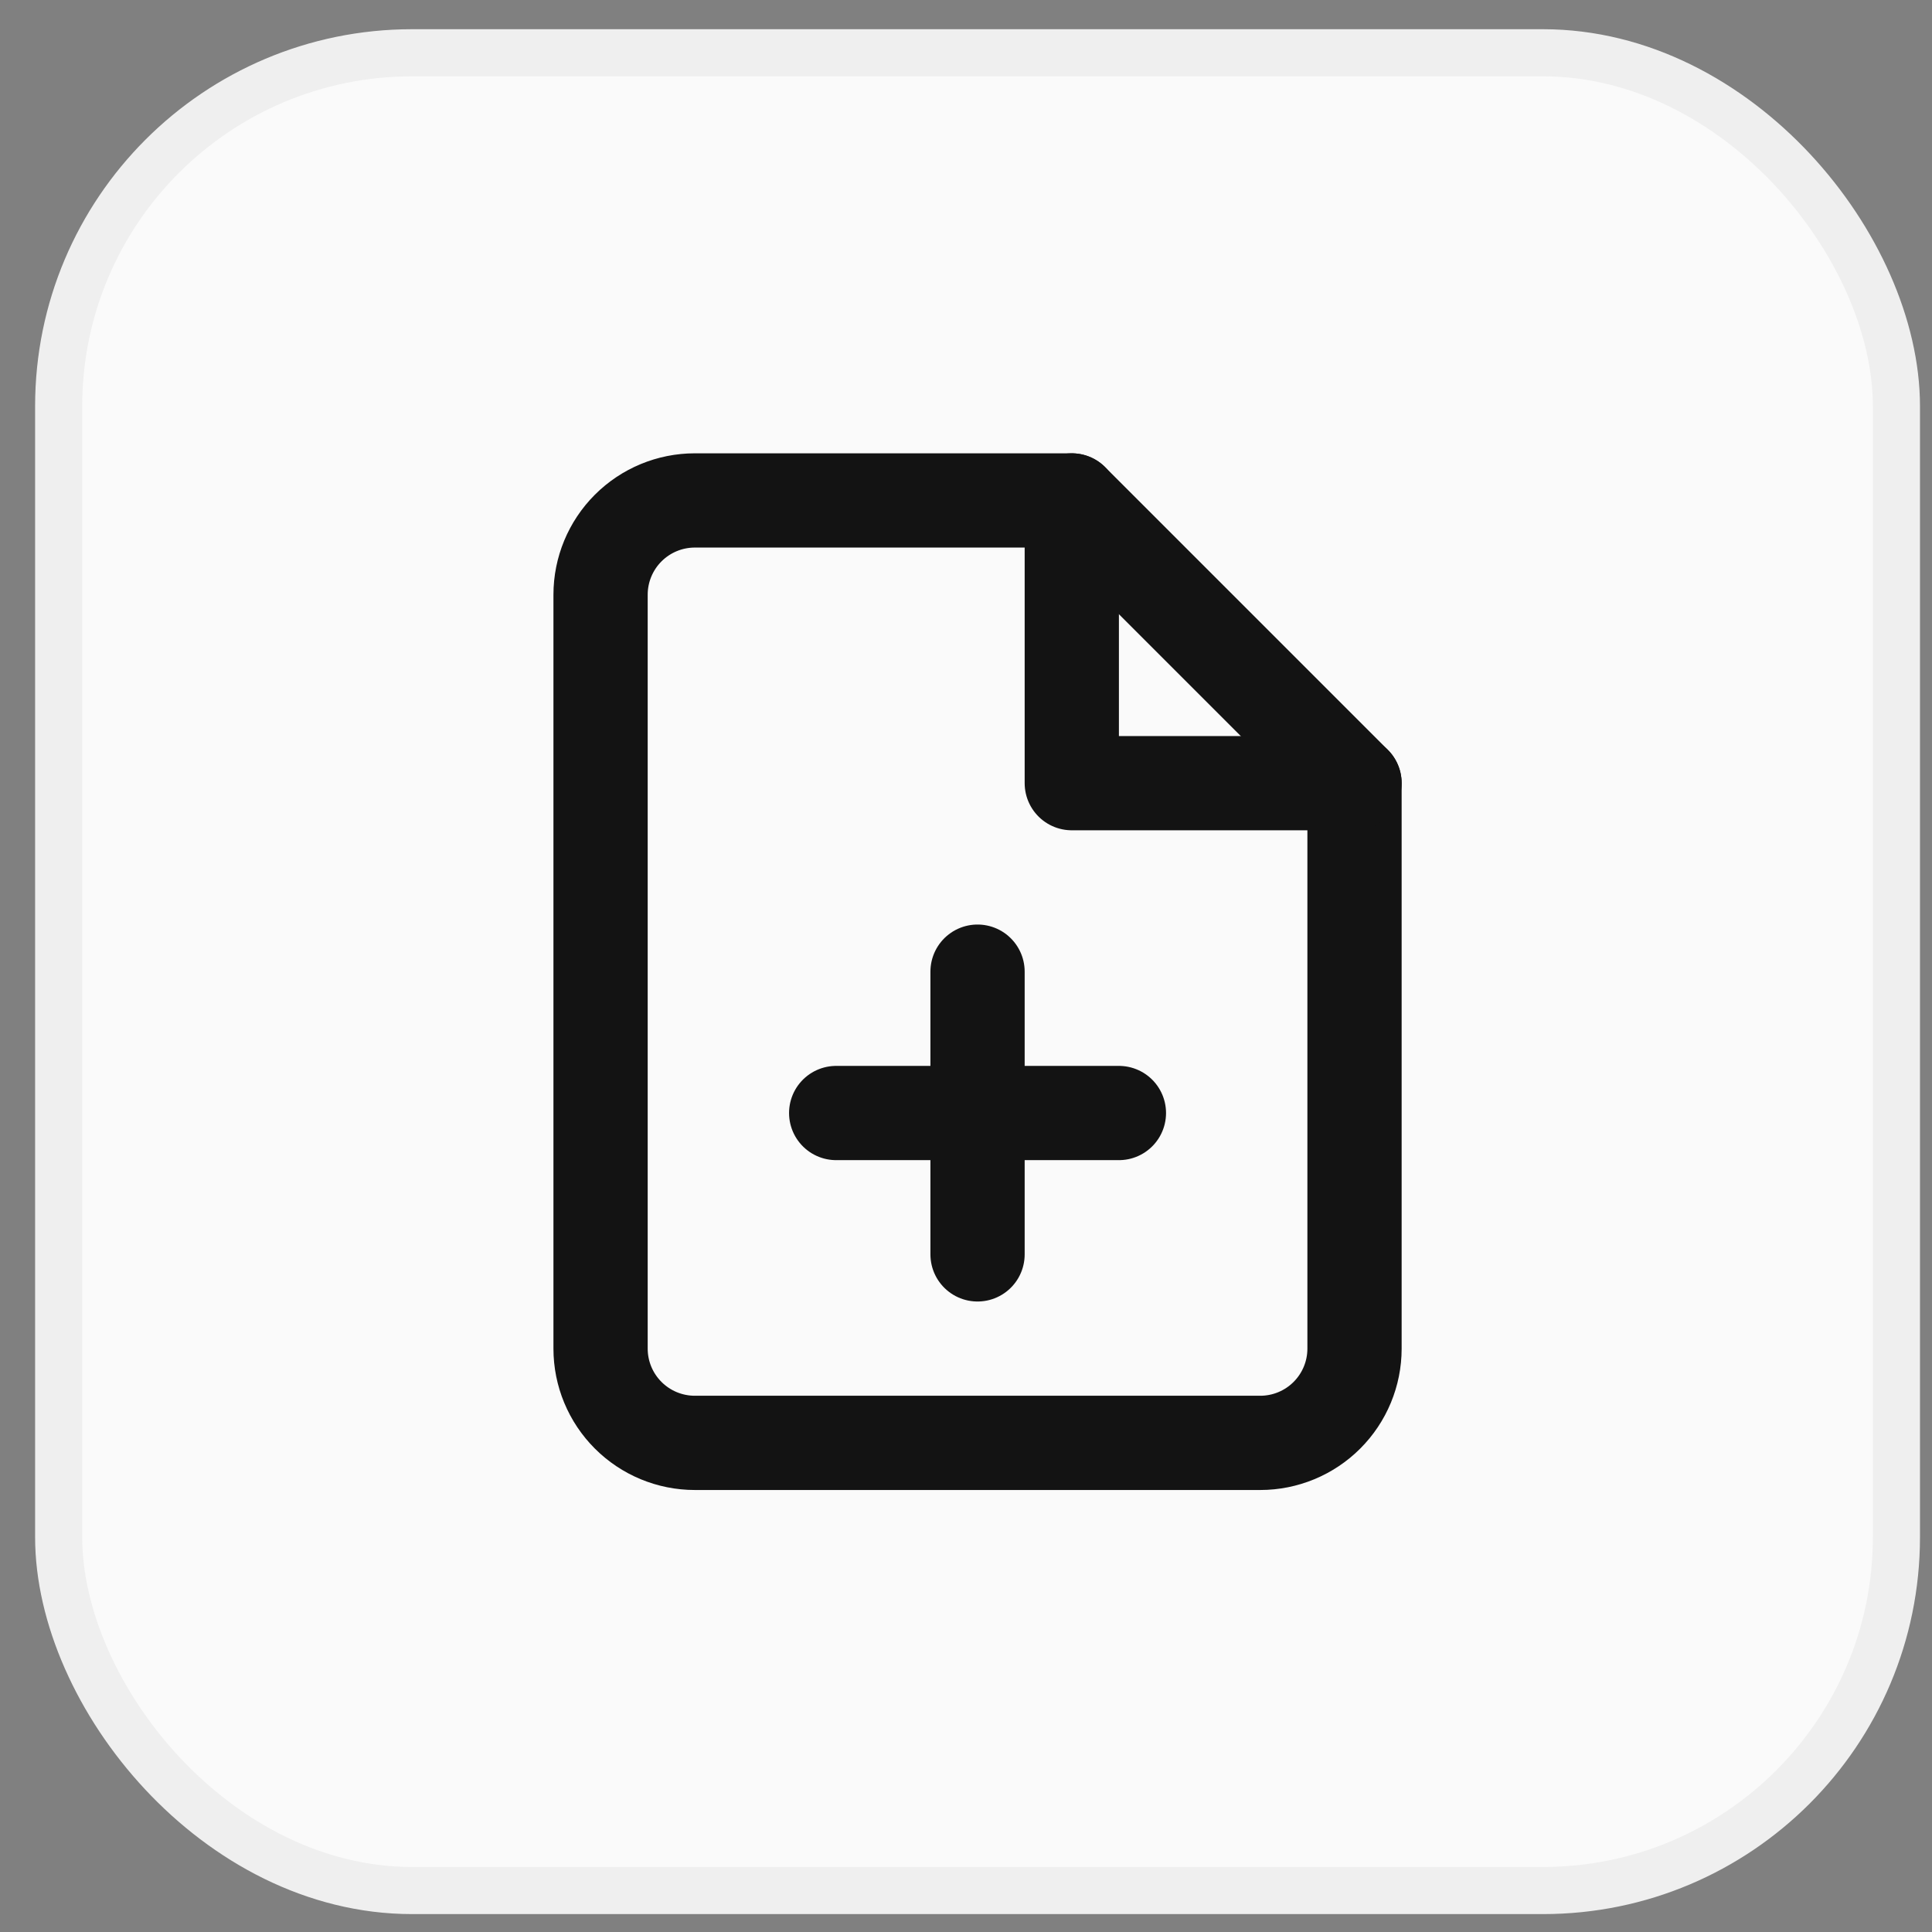
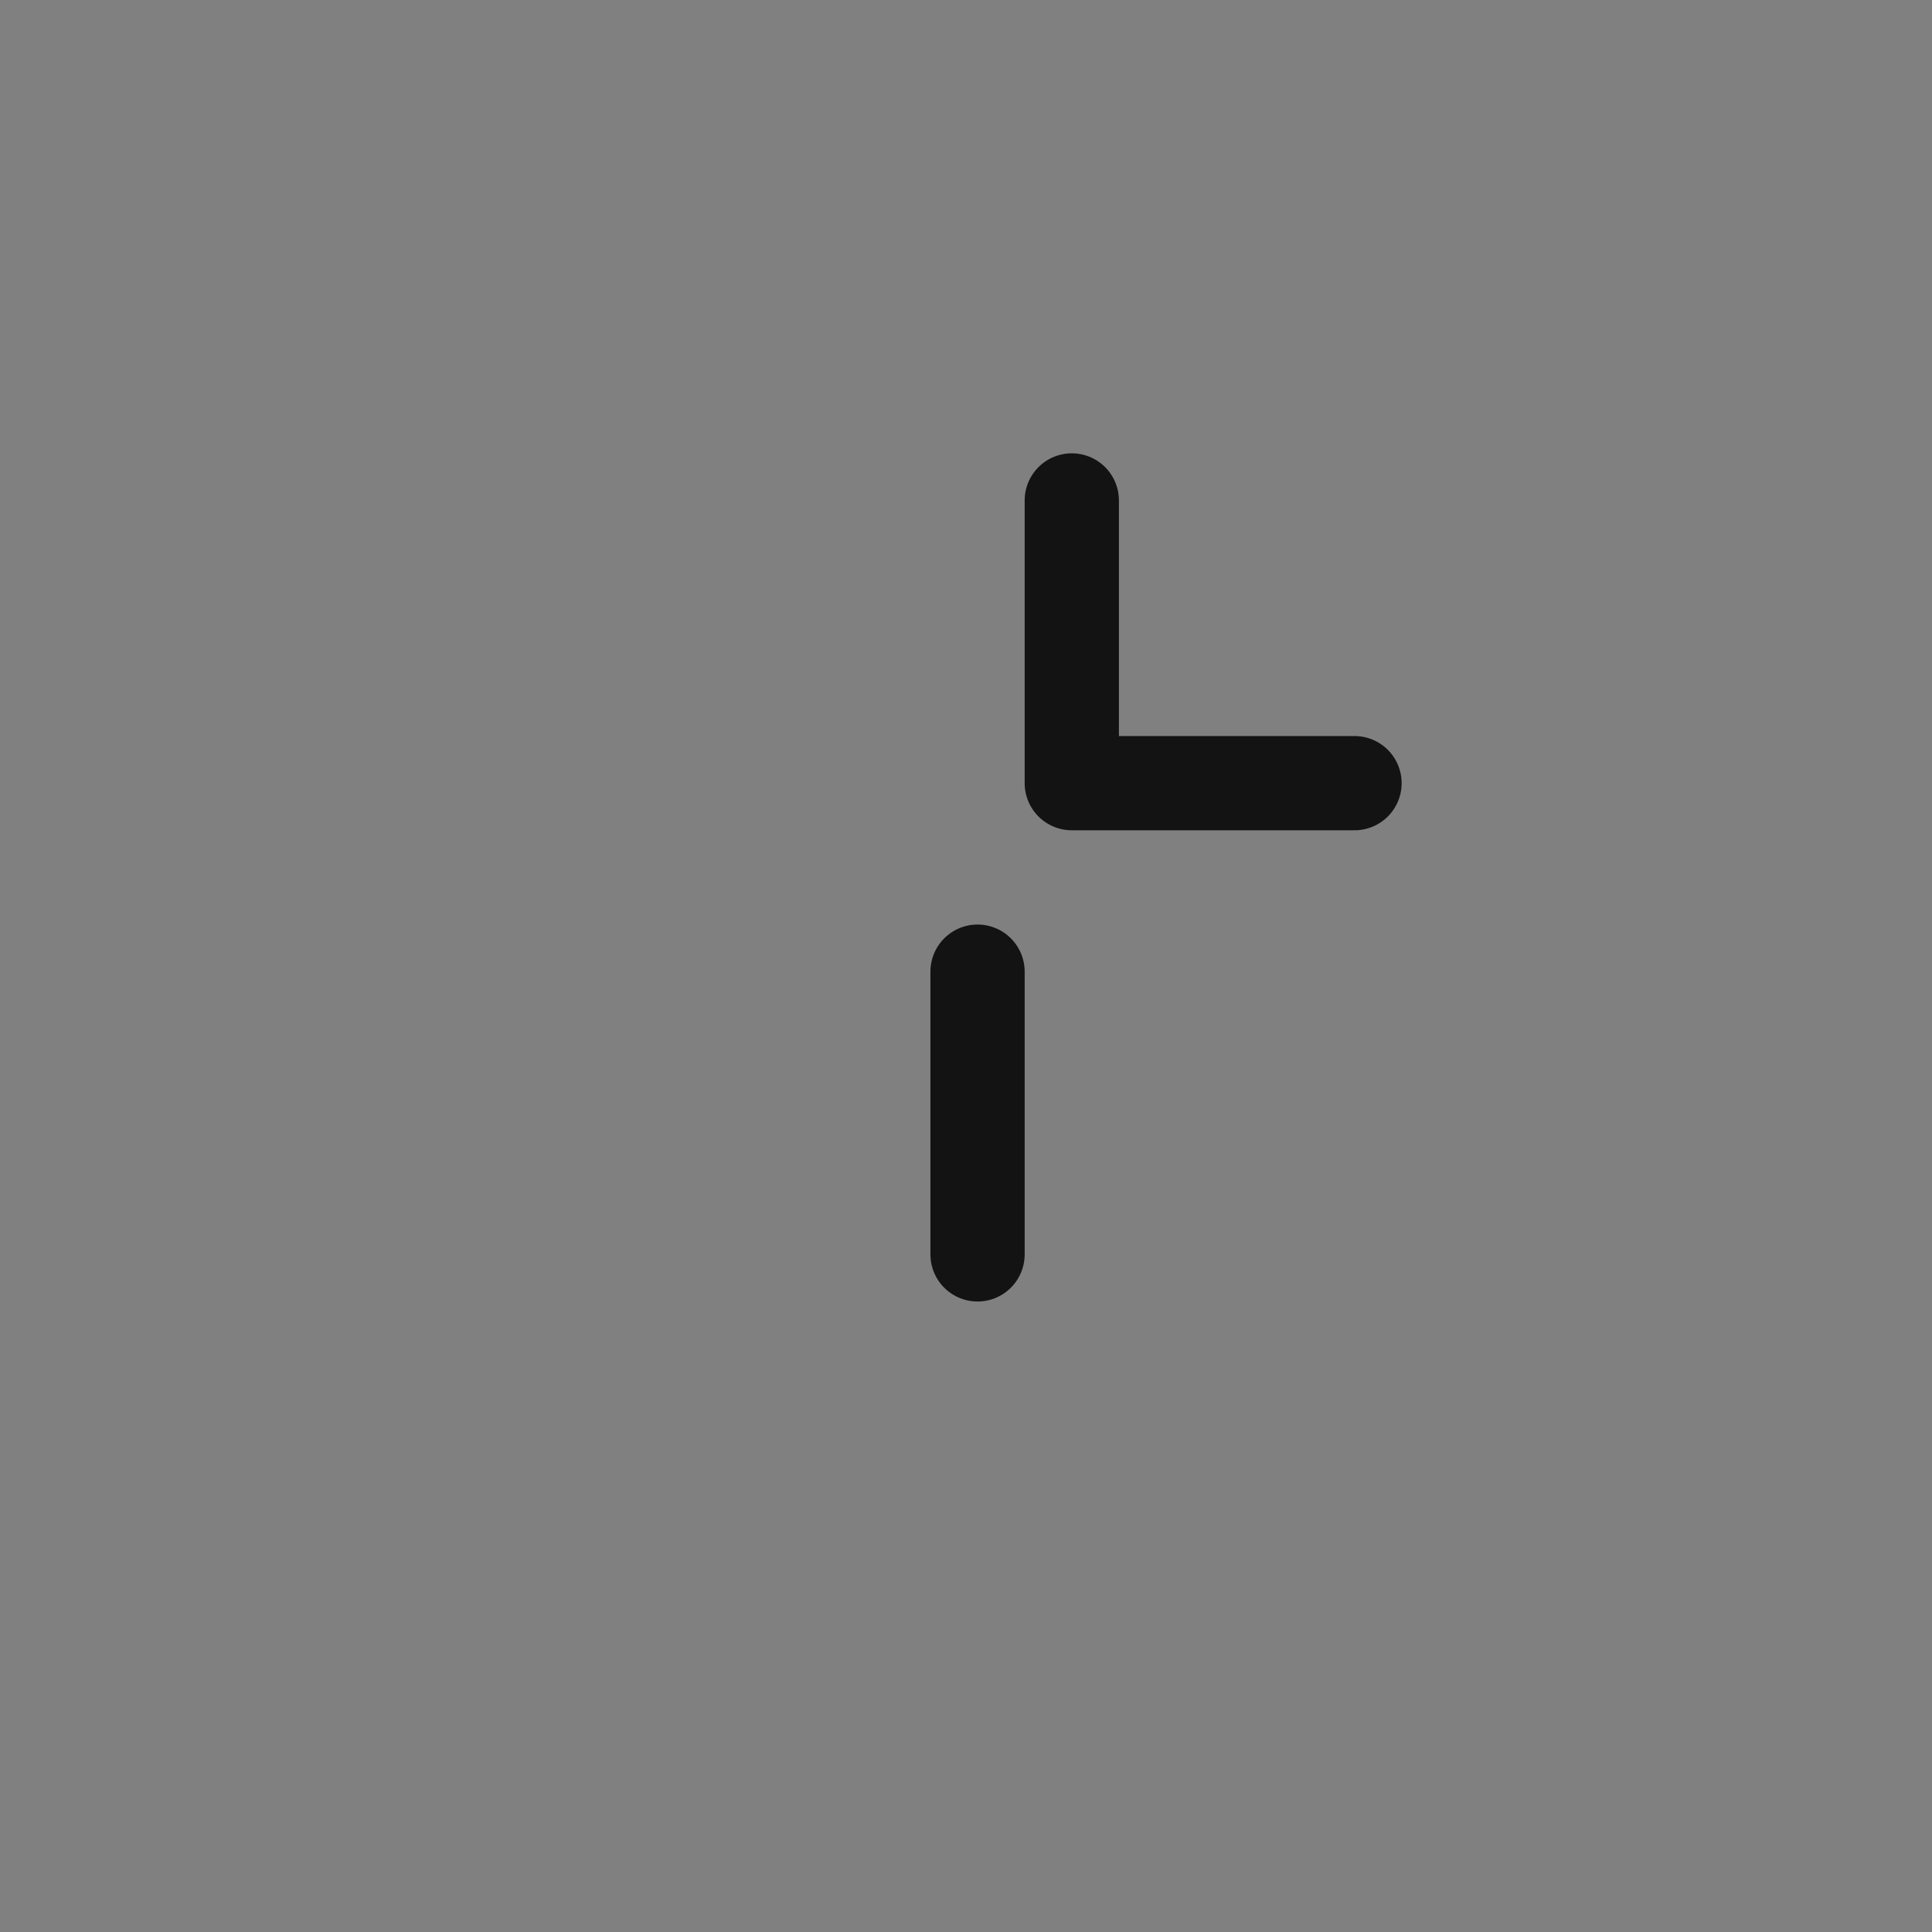
<svg xmlns="http://www.w3.org/2000/svg" width="41" height="41" viewBox="0 0 41 41" fill="none">
  <rect x="0" y="0" width="41" height="41" fill="#808080" stroke="none" />
-   <rect x="1.245" y="1.12" width="39" height="39" rx="7.5" fill="#FAFAFA" />
-   <rect x="1.245" y="1.12" width="39" height="39" rx="7.5" stroke="#EFEFEF" />
-   <path d="M22.745 10.62H14.745C14.215 10.62 13.706 10.831 13.331 11.206C12.956 11.581 12.745 12.09 12.745 12.62V28.62C12.745 29.151 12.956 29.659 13.331 30.034C13.706 30.409 14.215 30.62 14.745 30.62H26.745C27.275 30.62 27.784 30.409 28.159 30.034C28.534 29.659 28.745 29.151 28.745 28.62V16.62L22.745 10.62Z" stroke="#131313" stroke-width="2" stroke-linecap="round" stroke-linejoin="round" />
  <path d="M20.745 26.62V20.62" stroke="#131313" stroke-width="2" stroke-linecap="round" stroke-linejoin="round" />
-   <path d="M17.745 23.62H23.745" stroke="#131313" stroke-width="2" stroke-linecap="round" stroke-linejoin="round" />
  <path d="M22.745 10.62V16.62H28.745" stroke="#131313" stroke-width="2" stroke-linecap="round" stroke-linejoin="round" />
</svg>